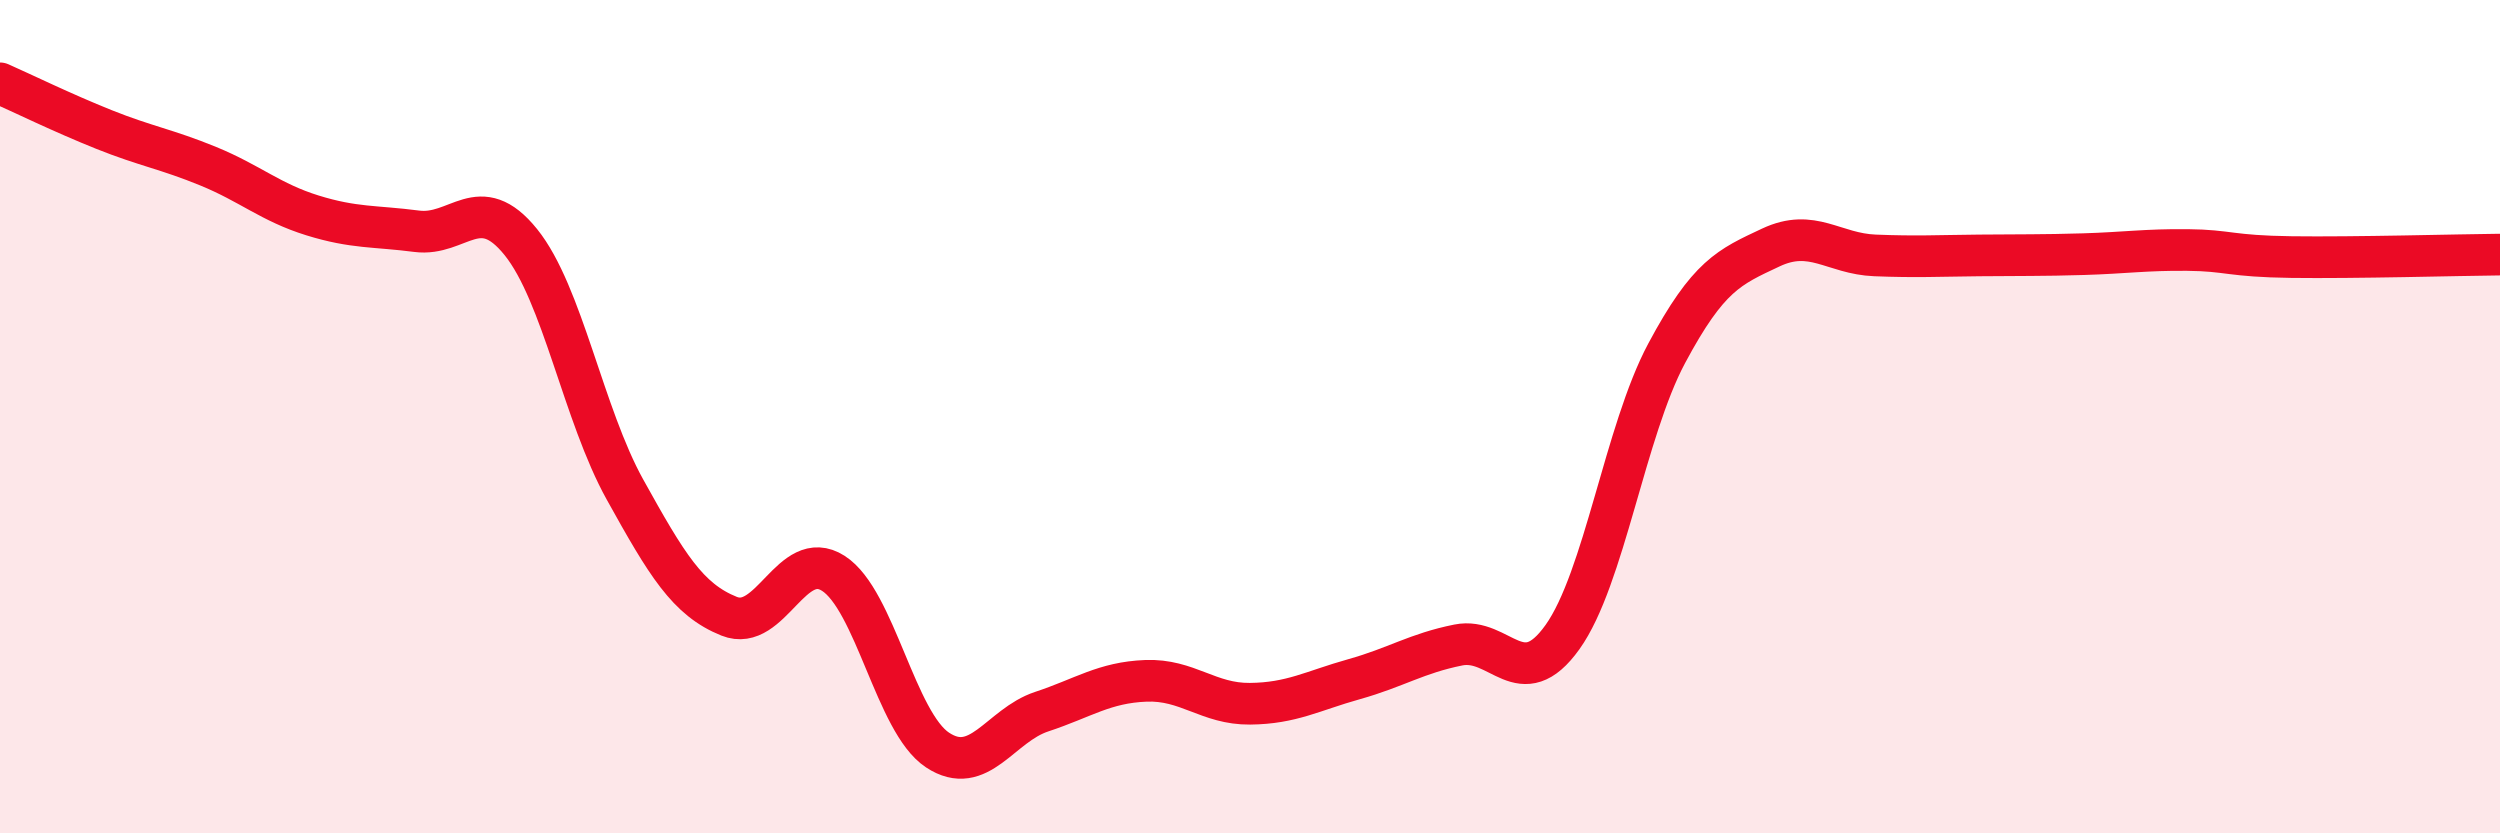
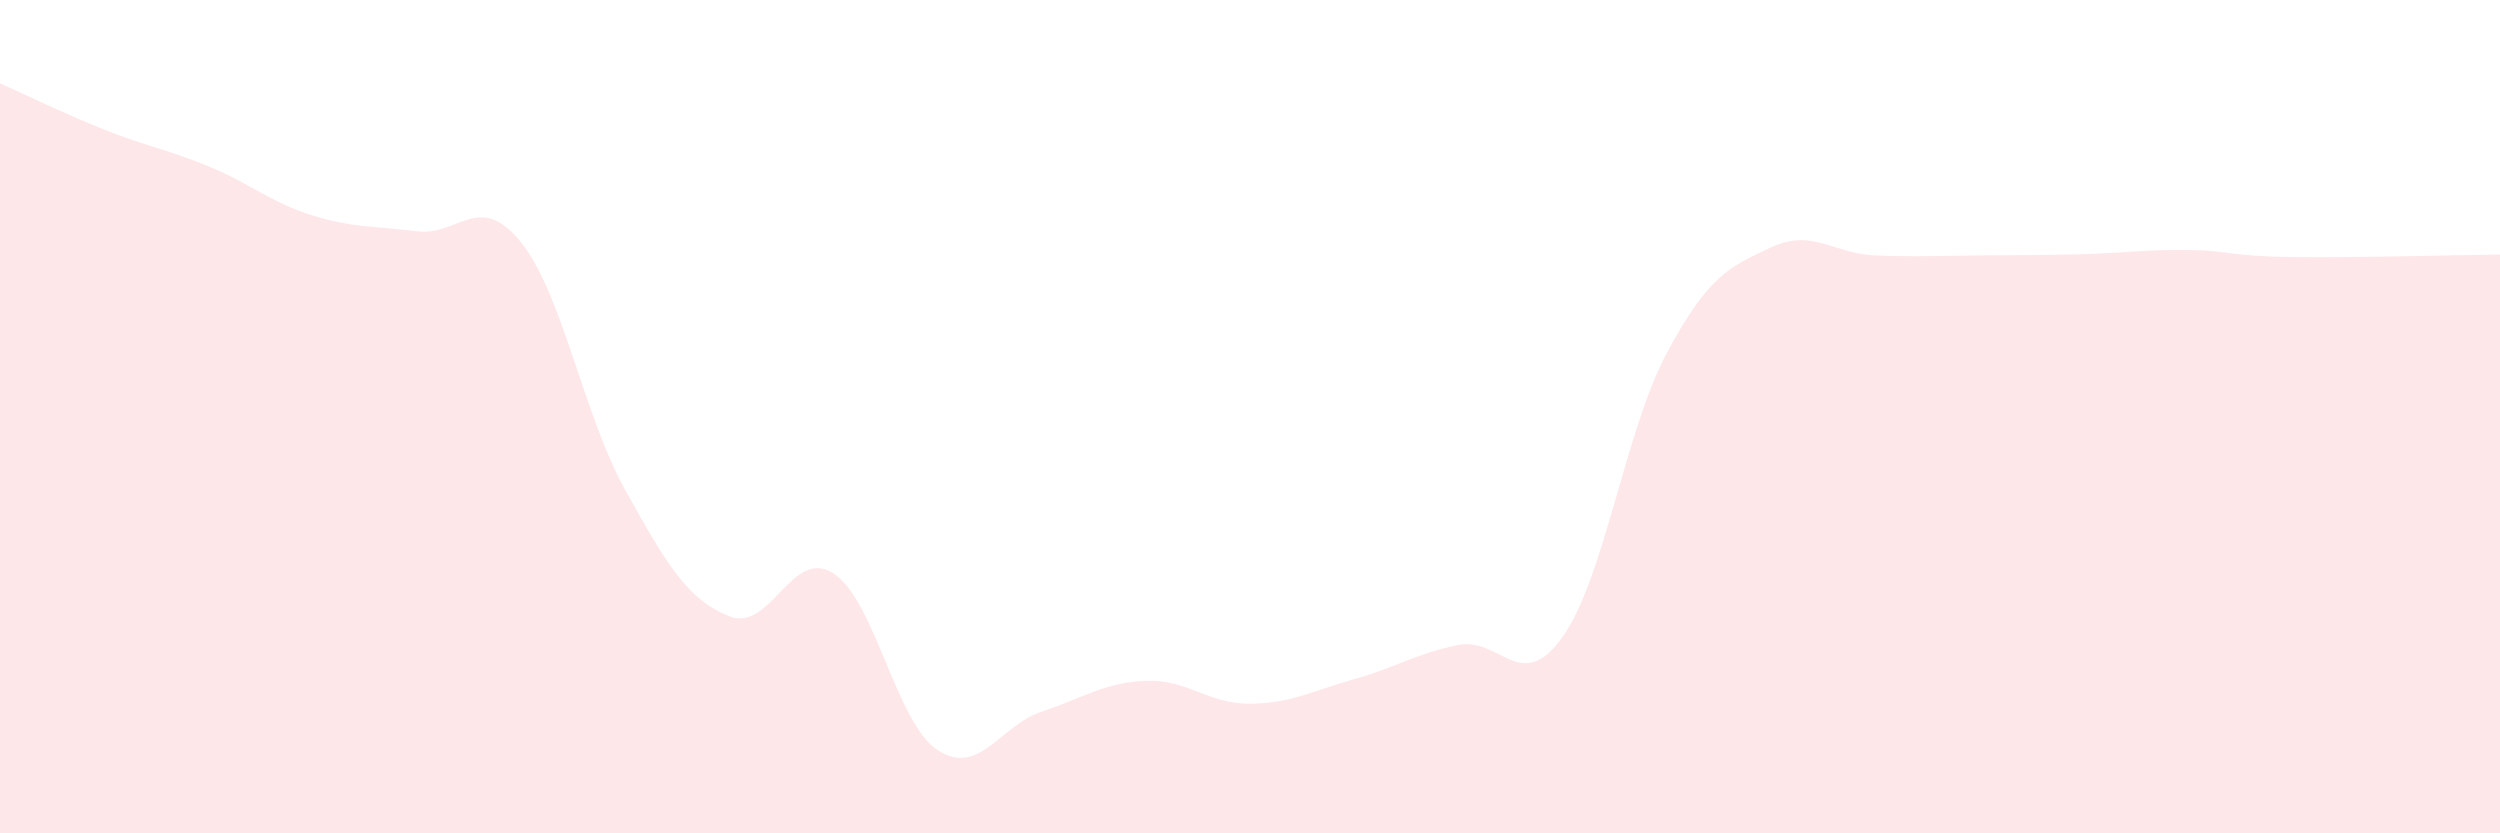
<svg xmlns="http://www.w3.org/2000/svg" width="60" height="20" viewBox="0 0 60 20">
  <path d="M 0,2 C 0.5,2.22 1.5,2.71 2.5,3.11 C 3.5,3.51 4,3.58 5,3.99 C 6,4.4 6.5,4.86 7.5,5.17 C 8.5,5.48 9,5.42 10,5.55 C 11,5.68 11.5,4.57 12.5,5.81 C 13.5,7.05 14,9.95 15,11.75 C 16,13.55 16.5,14.39 17.5,14.79 C 18.5,15.19 19,13.12 20,13.76 C 21,14.4 21.5,17.34 22.5,18 C 23.5,18.66 24,17.41 25,17.08 C 26,16.75 26.5,16.38 27.5,16.34 C 28.5,16.3 29,16.9 30,16.89 C 31,16.88 31.5,16.58 32.5,16.3 C 33.5,16.02 34,15.68 35,15.48 C 36,15.28 36.5,16.69 37.5,15.29 C 38.5,13.89 39,10.35 40,8.48 C 41,6.61 41.5,6.41 42.5,5.94 C 43.5,5.47 44,6.09 45,6.13 C 46,6.17 46.5,6.14 47.5,6.13 C 48.5,6.12 49,6.13 50,6.1 C 51,6.07 51.5,5.99 52.5,6 C 53.5,6.01 53.5,6.15 55,6.17 C 56.5,6.19 59,6.12 60,6.11L60 20L0 20Z" fill="#EB0A25" opacity="0.1" stroke-linecap="round" stroke-linejoin="round" />
-   <path d="M 0,2 C 0.5,2.22 1.5,2.71 2.5,3.11 C 3.5,3.51 4,3.58 5,3.99 C 6,4.4 6.5,4.86 7.5,5.17 C 8.5,5.48 9,5.42 10,5.55 C 11,5.68 11.5,4.57 12.5,5.81 C 13.5,7.05 14,9.95 15,11.75 C 16,13.55 16.5,14.39 17.5,14.79 C 18.5,15.19 19,13.12 20,13.76 C 21,14.4 21.5,17.34 22.5,18 C 23.5,18.66 24,17.41 25,17.08 C 26,16.75 26.5,16.38 27.5,16.34 C 28.5,16.3 29,16.9 30,16.89 C 31,16.88 31.5,16.58 32.5,16.3 C 33.5,16.02 34,15.68 35,15.48 C 36,15.28 36.5,16.69 37.5,15.29 C 38.5,13.89 39,10.35 40,8.48 C 41,6.61 41.5,6.41 42.5,5.94 C 43.5,5.47 44,6.09 45,6.13 C 46,6.17 46.5,6.14 47.5,6.13 C 48.5,6.12 49,6.13 50,6.1 C 51,6.07 51.5,5.99 52.5,6 C 53.5,6.01 53.5,6.15 55,6.17 C 56.5,6.19 59,6.12 60,6.11" stroke="#EB0A25" stroke-width="1" fill="none" stroke-linecap="round" stroke-linejoin="round" />
</svg>